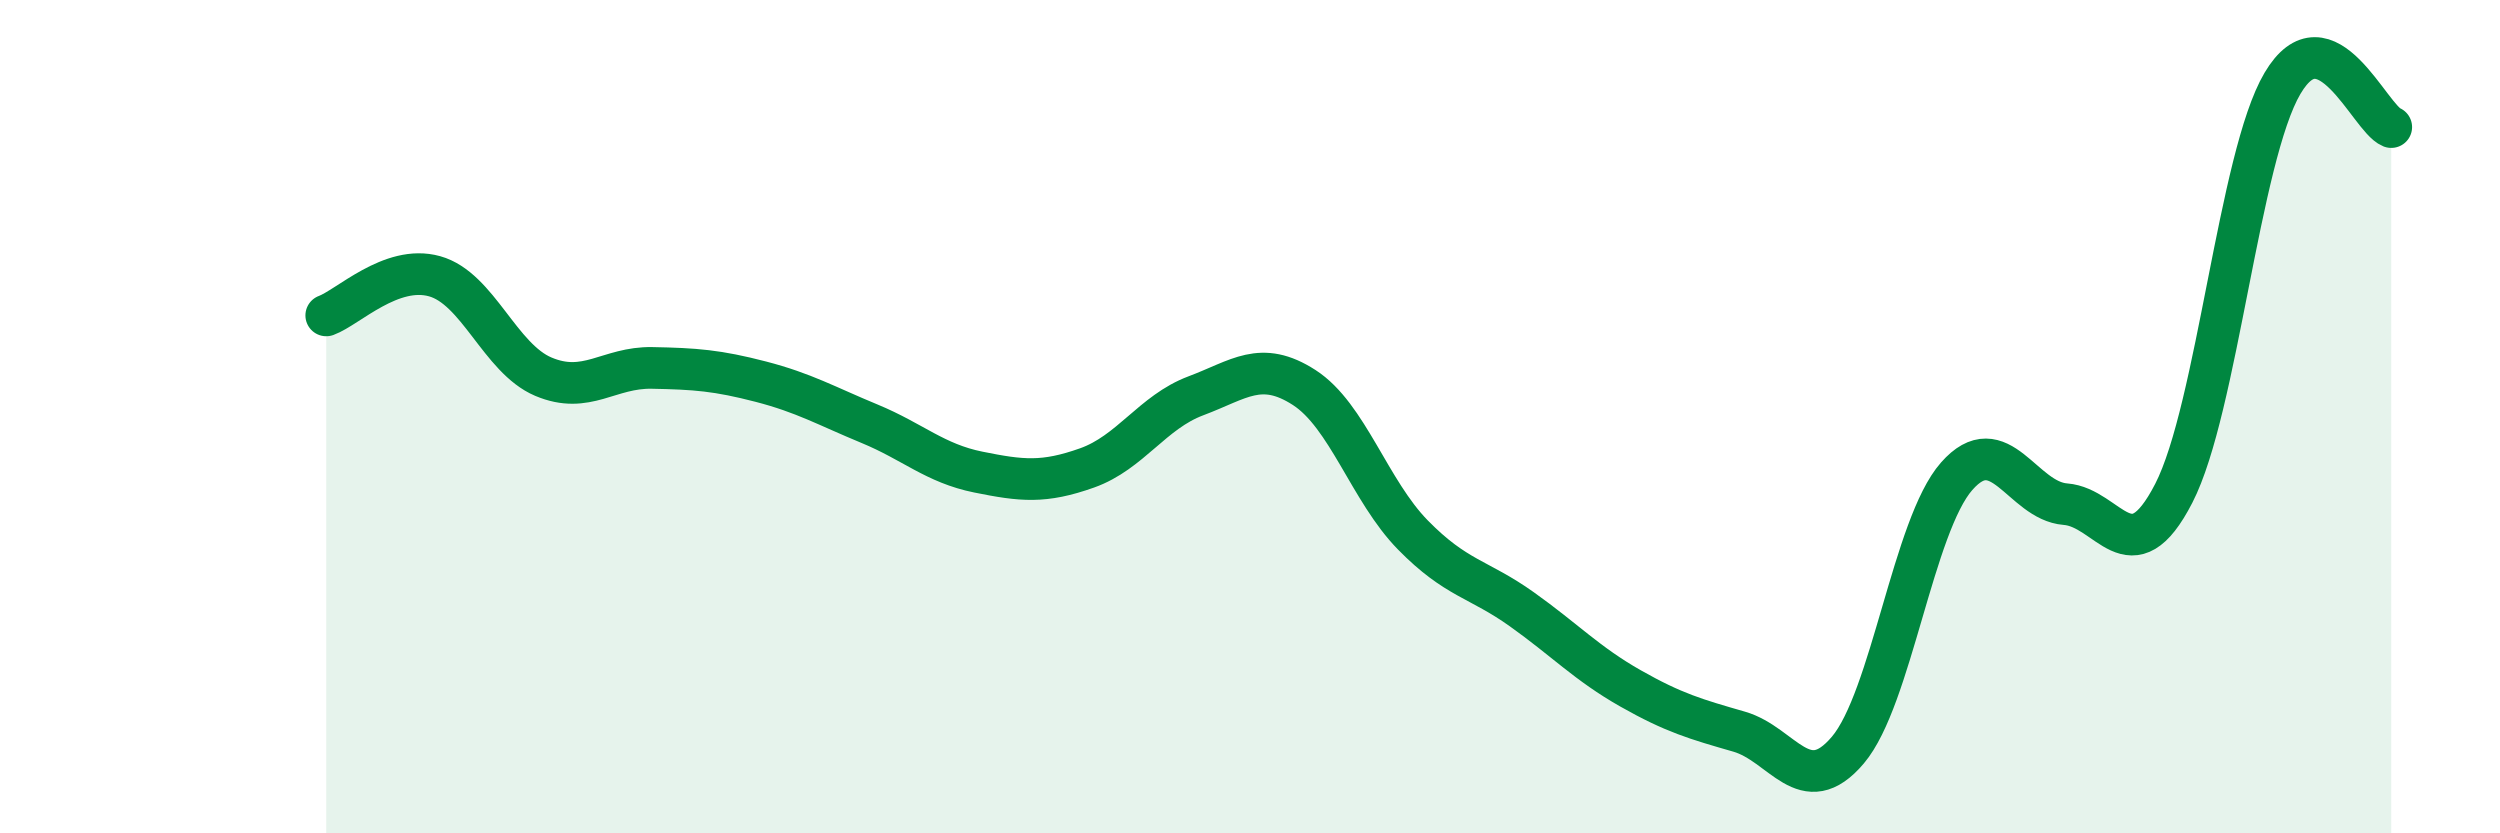
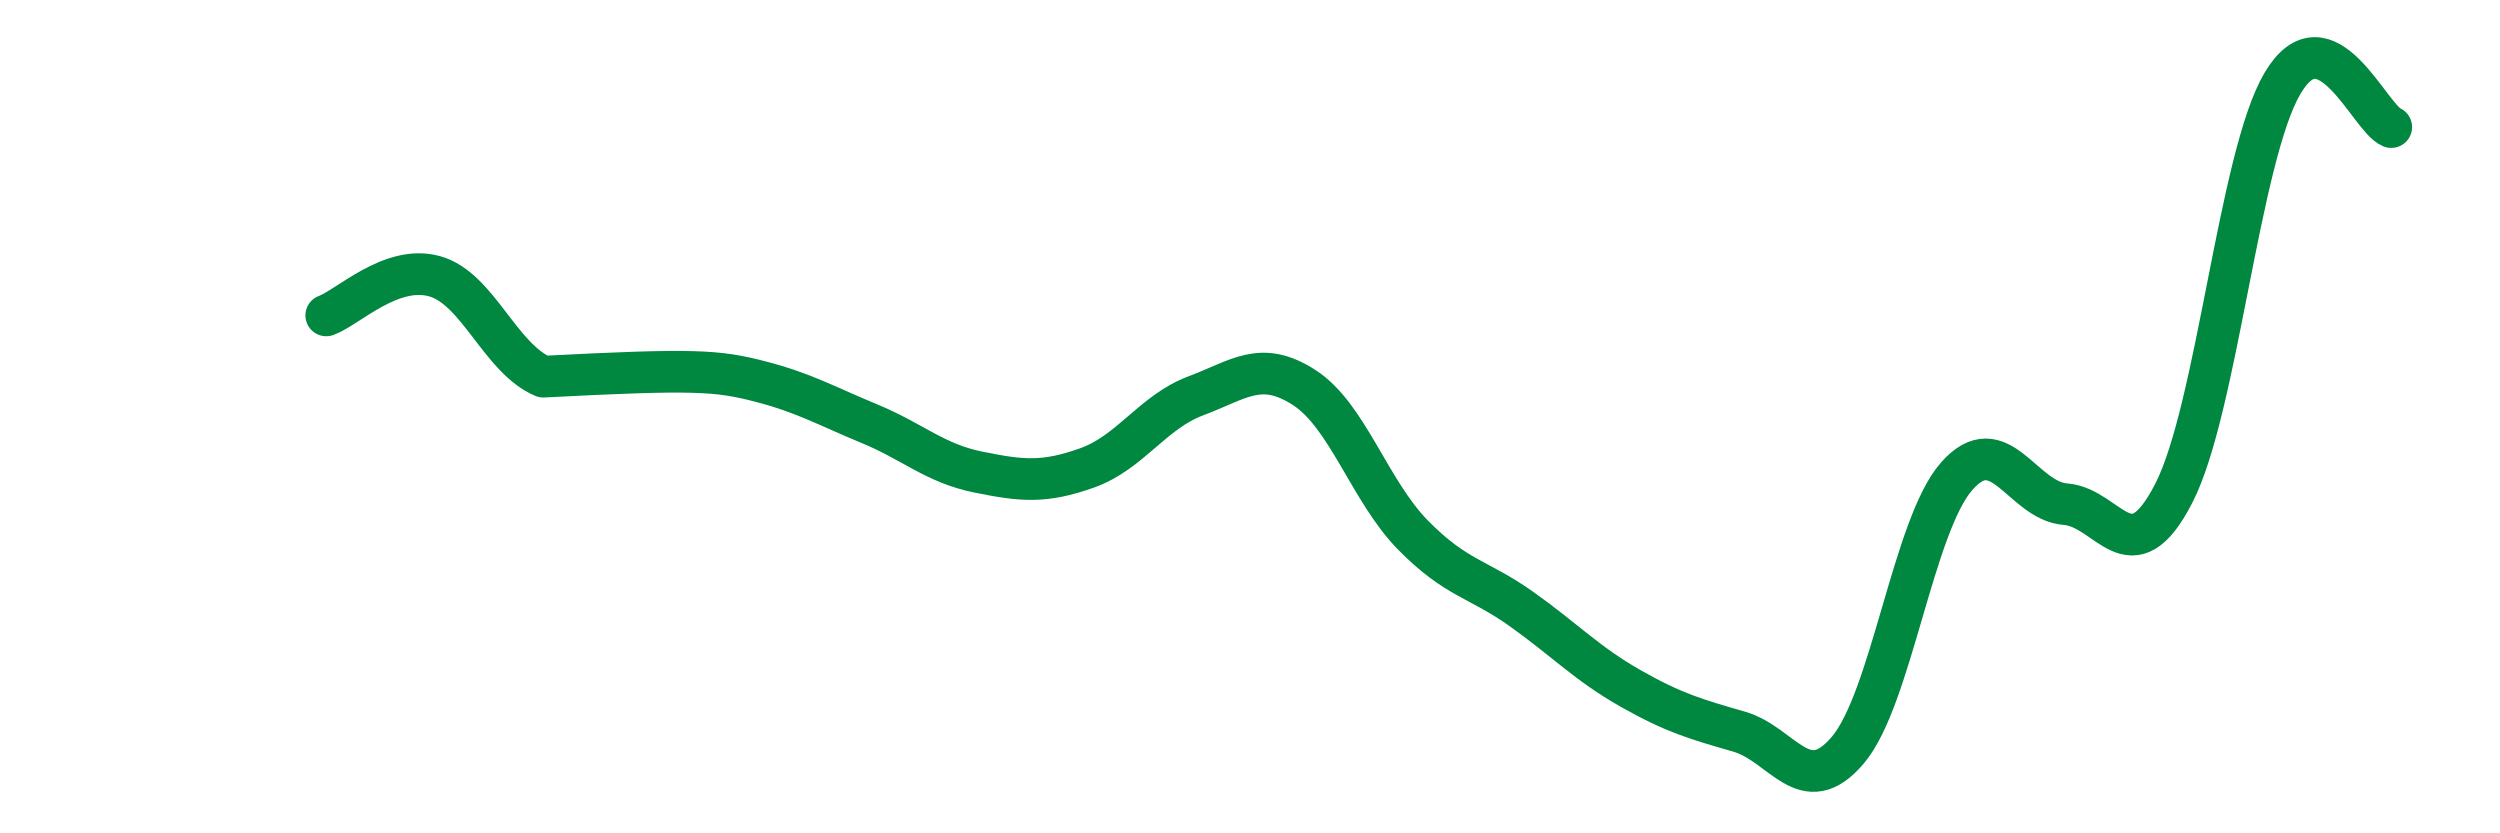
<svg xmlns="http://www.w3.org/2000/svg" width="60" height="20" viewBox="0 0 60 20">
-   <path d="M 7.83,7.57 C 8.35,7.38 9.39,6.34 10.43,6.63 C 11.47,6.92 12,8.6 13.04,9.04 C 14.08,9.48 14.61,8.81 15.65,8.83 C 16.69,8.85 17.22,8.89 18.26,9.16 C 19.3,9.43 19.83,9.74 20.87,10.17 C 21.91,10.6 22.44,11.12 23.48,11.33 C 24.52,11.54 25.05,11.6 26.09,11.23 C 27.13,10.86 27.66,9.89 28.7,9.5 C 29.74,9.11 30.26,8.63 31.3,9.3 C 32.34,9.97 32.87,11.78 33.91,12.84 C 34.95,13.9 35.48,13.88 36.52,14.62 C 37.56,15.36 38.09,15.93 39.13,16.52 C 40.17,17.11 40.7,17.26 41.74,17.56 C 42.78,17.86 43.31,19.23 44.35,18 C 45.39,16.77 45.92,12.61 46.96,11.43 C 48,10.25 48.53,12.02 49.57,12.1 C 50.61,12.18 51.13,13.86 52.17,11.84 C 53.21,9.82 53.74,3.76 54.78,2 C 55.82,0.24 56.87,2.84 57.39,3.05L57.39 20L7.83 20Z" fill="#008740" opacity="0.1" stroke-linecap="round" stroke-linejoin="round" />
-   <path d="M 7.83,7.57 C 8.35,7.38 9.39,6.34 10.43,6.63 C 11.47,6.92 12,8.6 13.04,9.04 C 14.08,9.48 14.61,8.81 15.65,8.83 C 16.69,8.85 17.22,8.89 18.26,9.16 C 19.3,9.43 19.83,9.74 20.87,10.17 C 21.91,10.6 22.44,11.12 23.48,11.33 C 24.52,11.54 25.05,11.6 26.09,11.23 C 27.13,10.86 27.66,9.89 28.7,9.5 C 29.74,9.11 30.26,8.63 31.3,9.3 C 32.34,9.97 32.87,11.78 33.91,12.84 C 34.95,13.9 35.48,13.88 36.52,14.62 C 37.56,15.36 38.09,15.93 39.13,16.52 C 40.17,17.11 40.7,17.26 41.74,17.56 C 42.78,17.86 43.31,19.23 44.35,18 C 45.39,16.77 45.92,12.61 46.96,11.43 C 48,10.25 48.53,12.02 49.57,12.1 C 50.61,12.18 51.13,13.86 52.17,11.84 C 53.21,9.82 53.74,3.76 54.78,2 C 55.82,0.24 56.87,2.84 57.39,3.05" stroke="#008740" stroke-width="1" fill="none" stroke-linecap="round" stroke-linejoin="round" />
+   <path d="M 7.83,7.57 C 8.35,7.38 9.39,6.34 10.43,6.63 C 11.47,6.92 12,8.6 13.04,9.04 C 16.69,8.85 17.22,8.89 18.26,9.16 C 19.3,9.43 19.83,9.74 20.87,10.17 C 21.91,10.6 22.44,11.12 23.48,11.33 C 24.52,11.54 25.05,11.6 26.09,11.23 C 27.13,10.86 27.66,9.89 28.7,9.5 C 29.74,9.11 30.26,8.63 31.3,9.3 C 32.34,9.97 32.87,11.78 33.91,12.84 C 34.95,13.9 35.48,13.88 36.52,14.62 C 37.56,15.36 38.09,15.93 39.13,16.52 C 40.17,17.11 40.7,17.26 41.74,17.56 C 42.78,17.86 43.31,19.23 44.35,18 C 45.39,16.77 45.92,12.61 46.96,11.43 C 48,10.25 48.53,12.02 49.57,12.1 C 50.61,12.18 51.13,13.86 52.17,11.84 C 53.21,9.82 53.74,3.76 54.78,2 C 55.82,0.24 56.87,2.84 57.39,3.05" stroke="#008740" stroke-width="1" fill="none" stroke-linecap="round" stroke-linejoin="round" />
</svg>